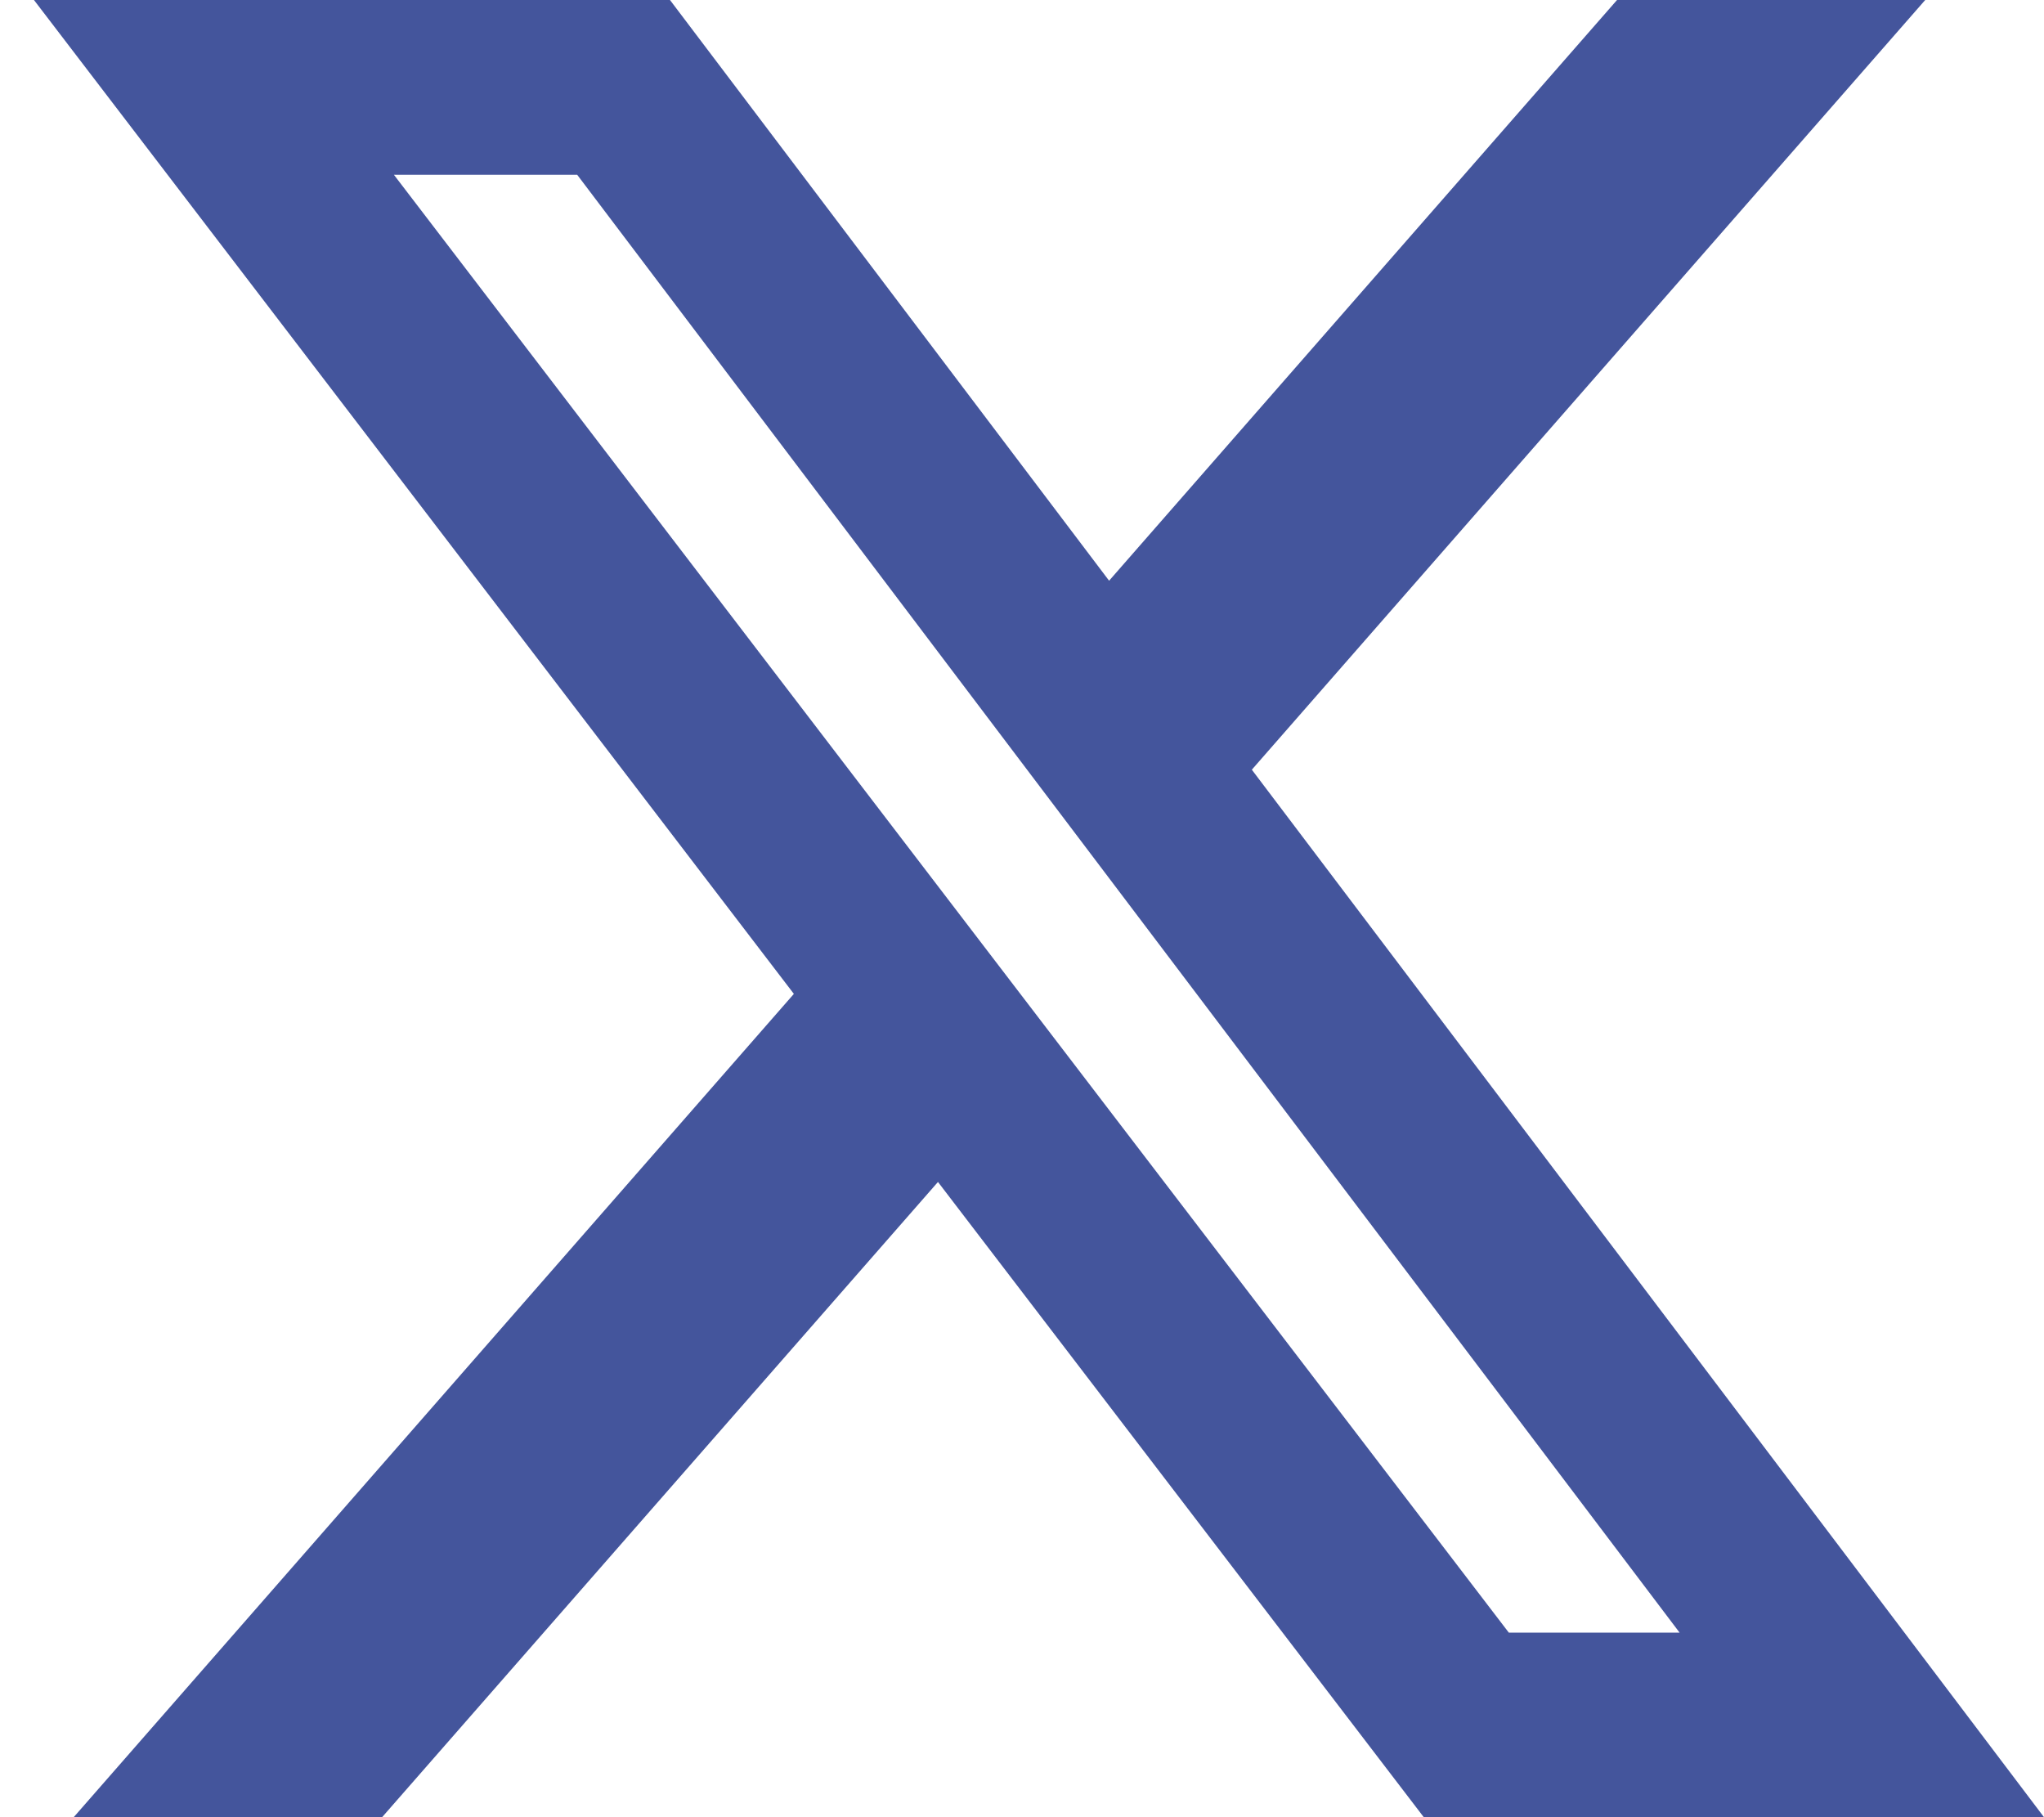
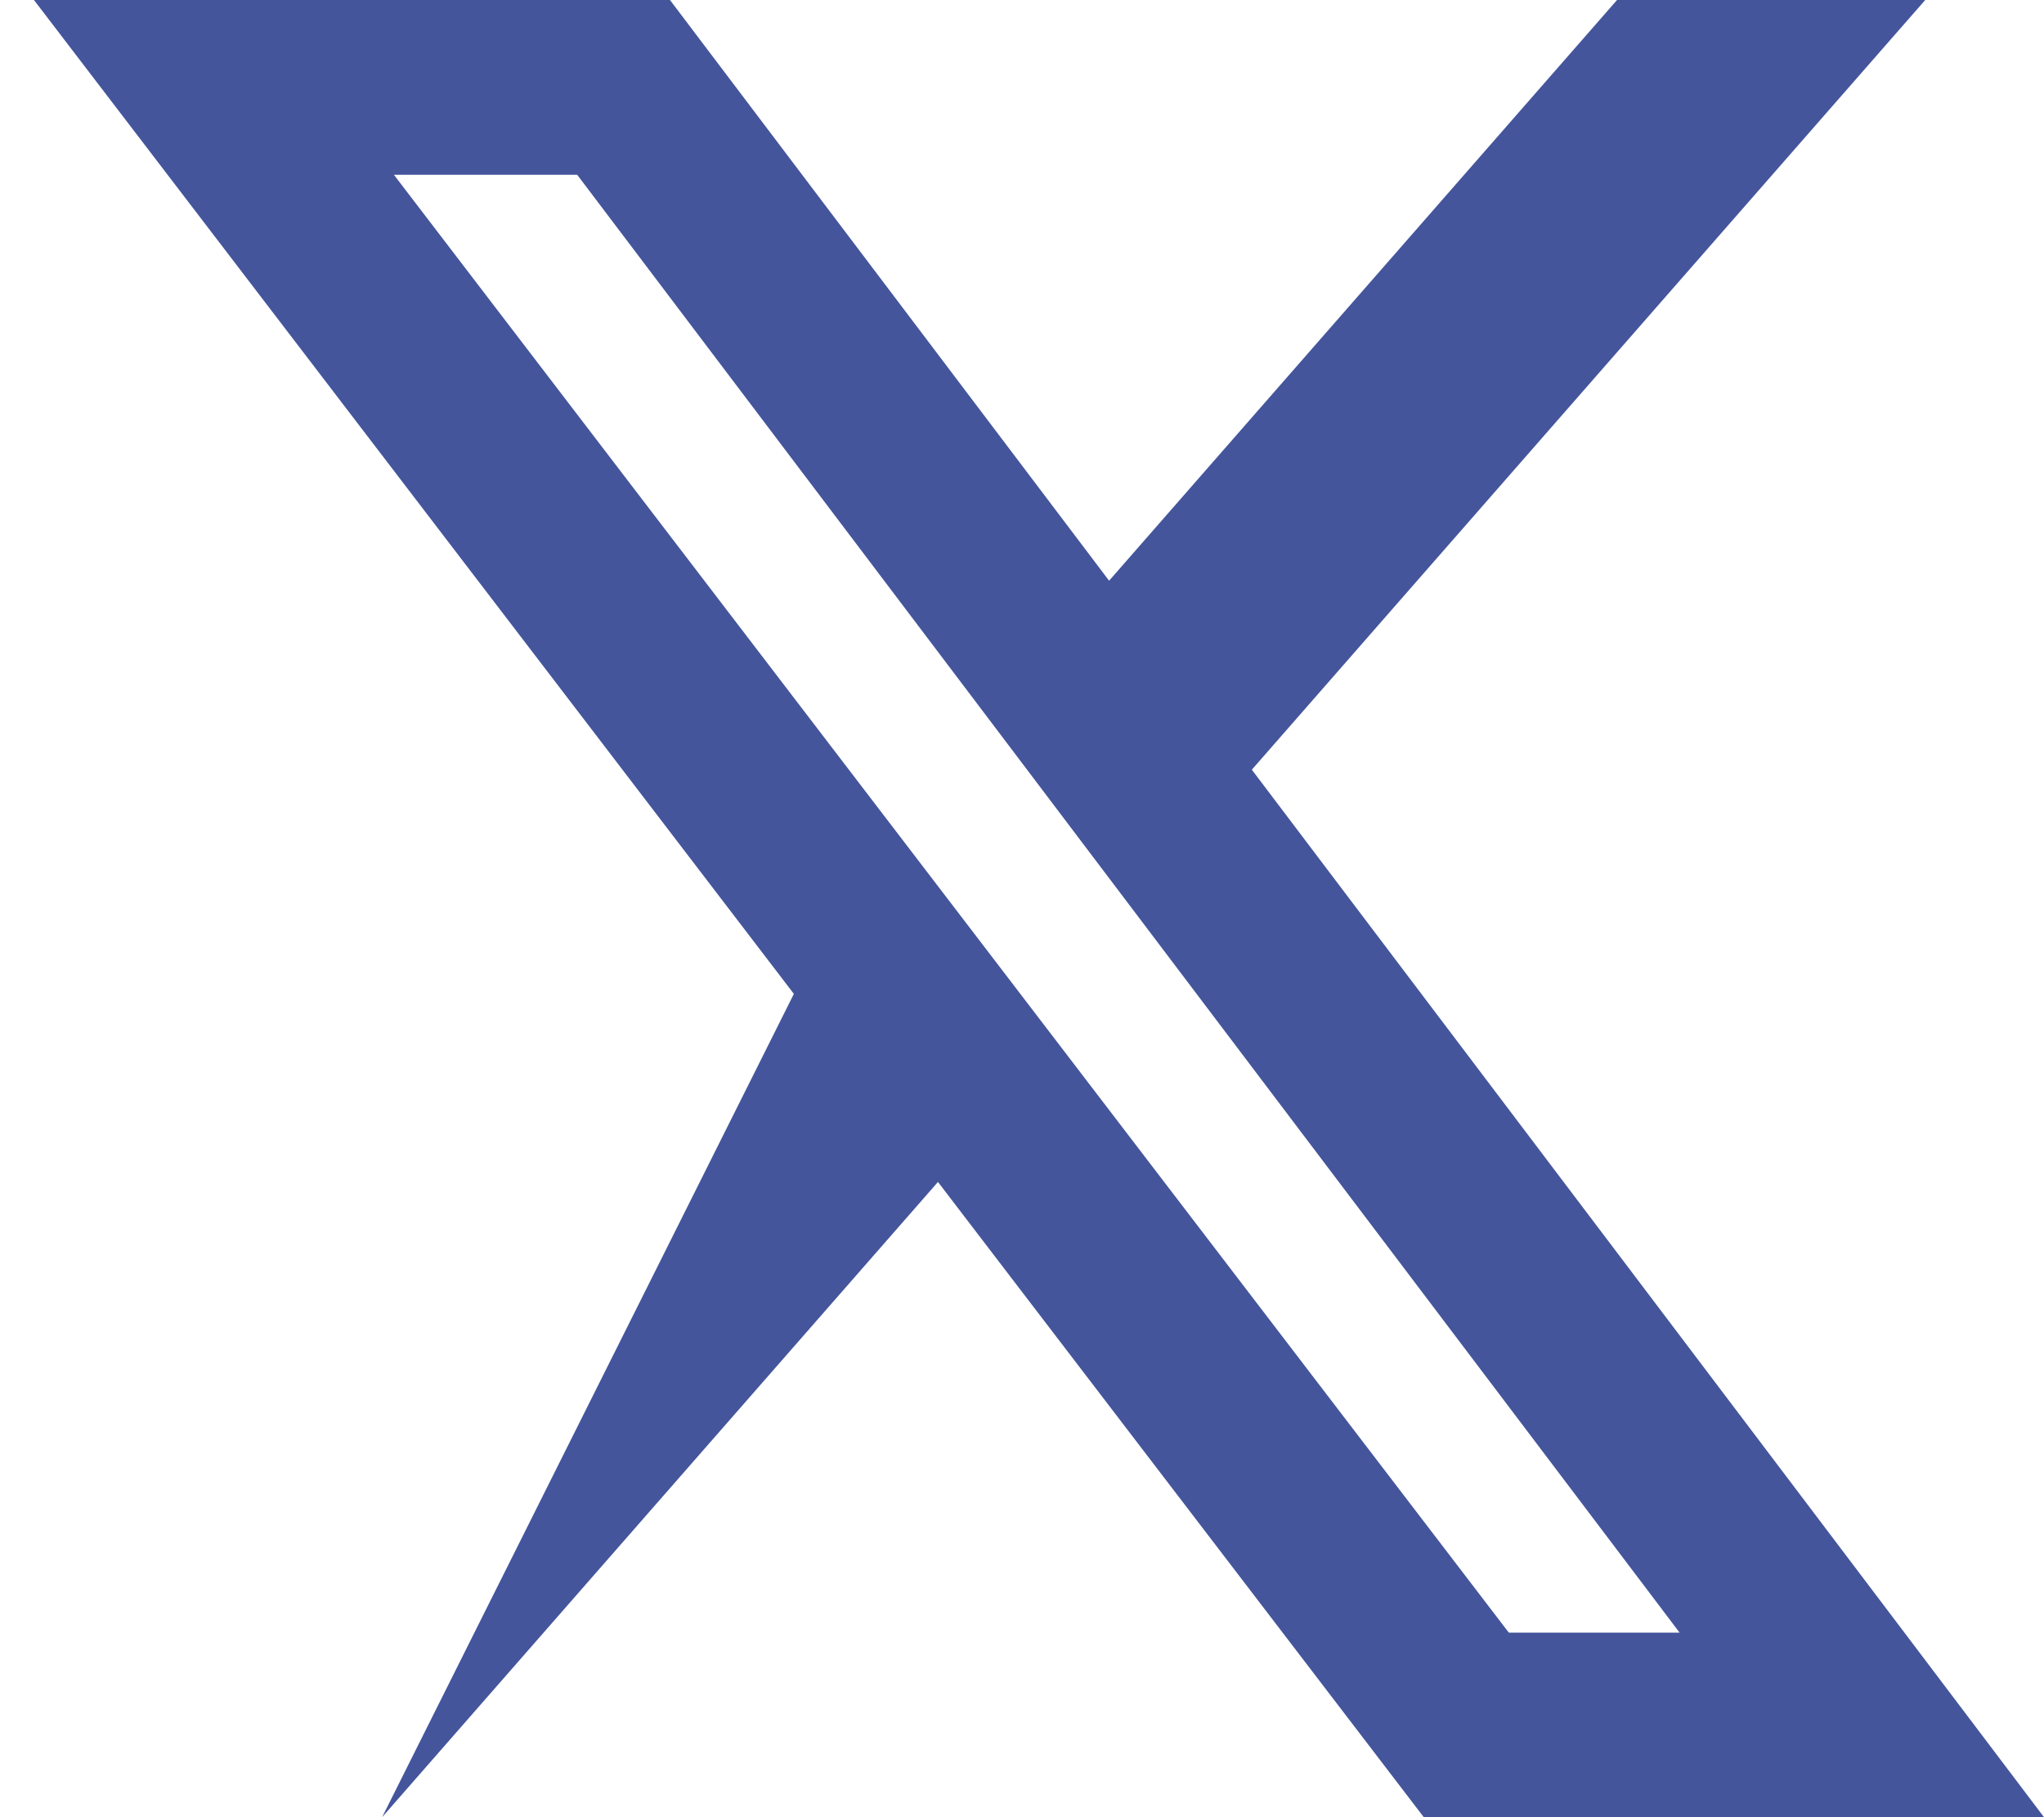
<svg xmlns="http://www.w3.org/2000/svg" width="18" height="16" viewBox="0 0 18 16" fill="none">
-   <path d="M14.24 0H16.954L11.024 6.777L18 16H12.538L8.26 10.407L3.365 16H0.649L6.991 8.751L0.299 0H5.9L9.767 5.113L14.24 0ZM13.287 14.375H14.791L5.083 1.539H3.469L13.287 14.375Z" fill="#44559C" />
+   <path d="M14.24 0H16.954L11.024 6.777L18 16H12.538L8.26 10.407L3.365 16L6.991 8.751L0.299 0H5.9L9.767 5.113L14.24 0ZM13.287 14.375H14.791L5.083 1.539H3.469L13.287 14.375Z" fill="#44559C" />
</svg>